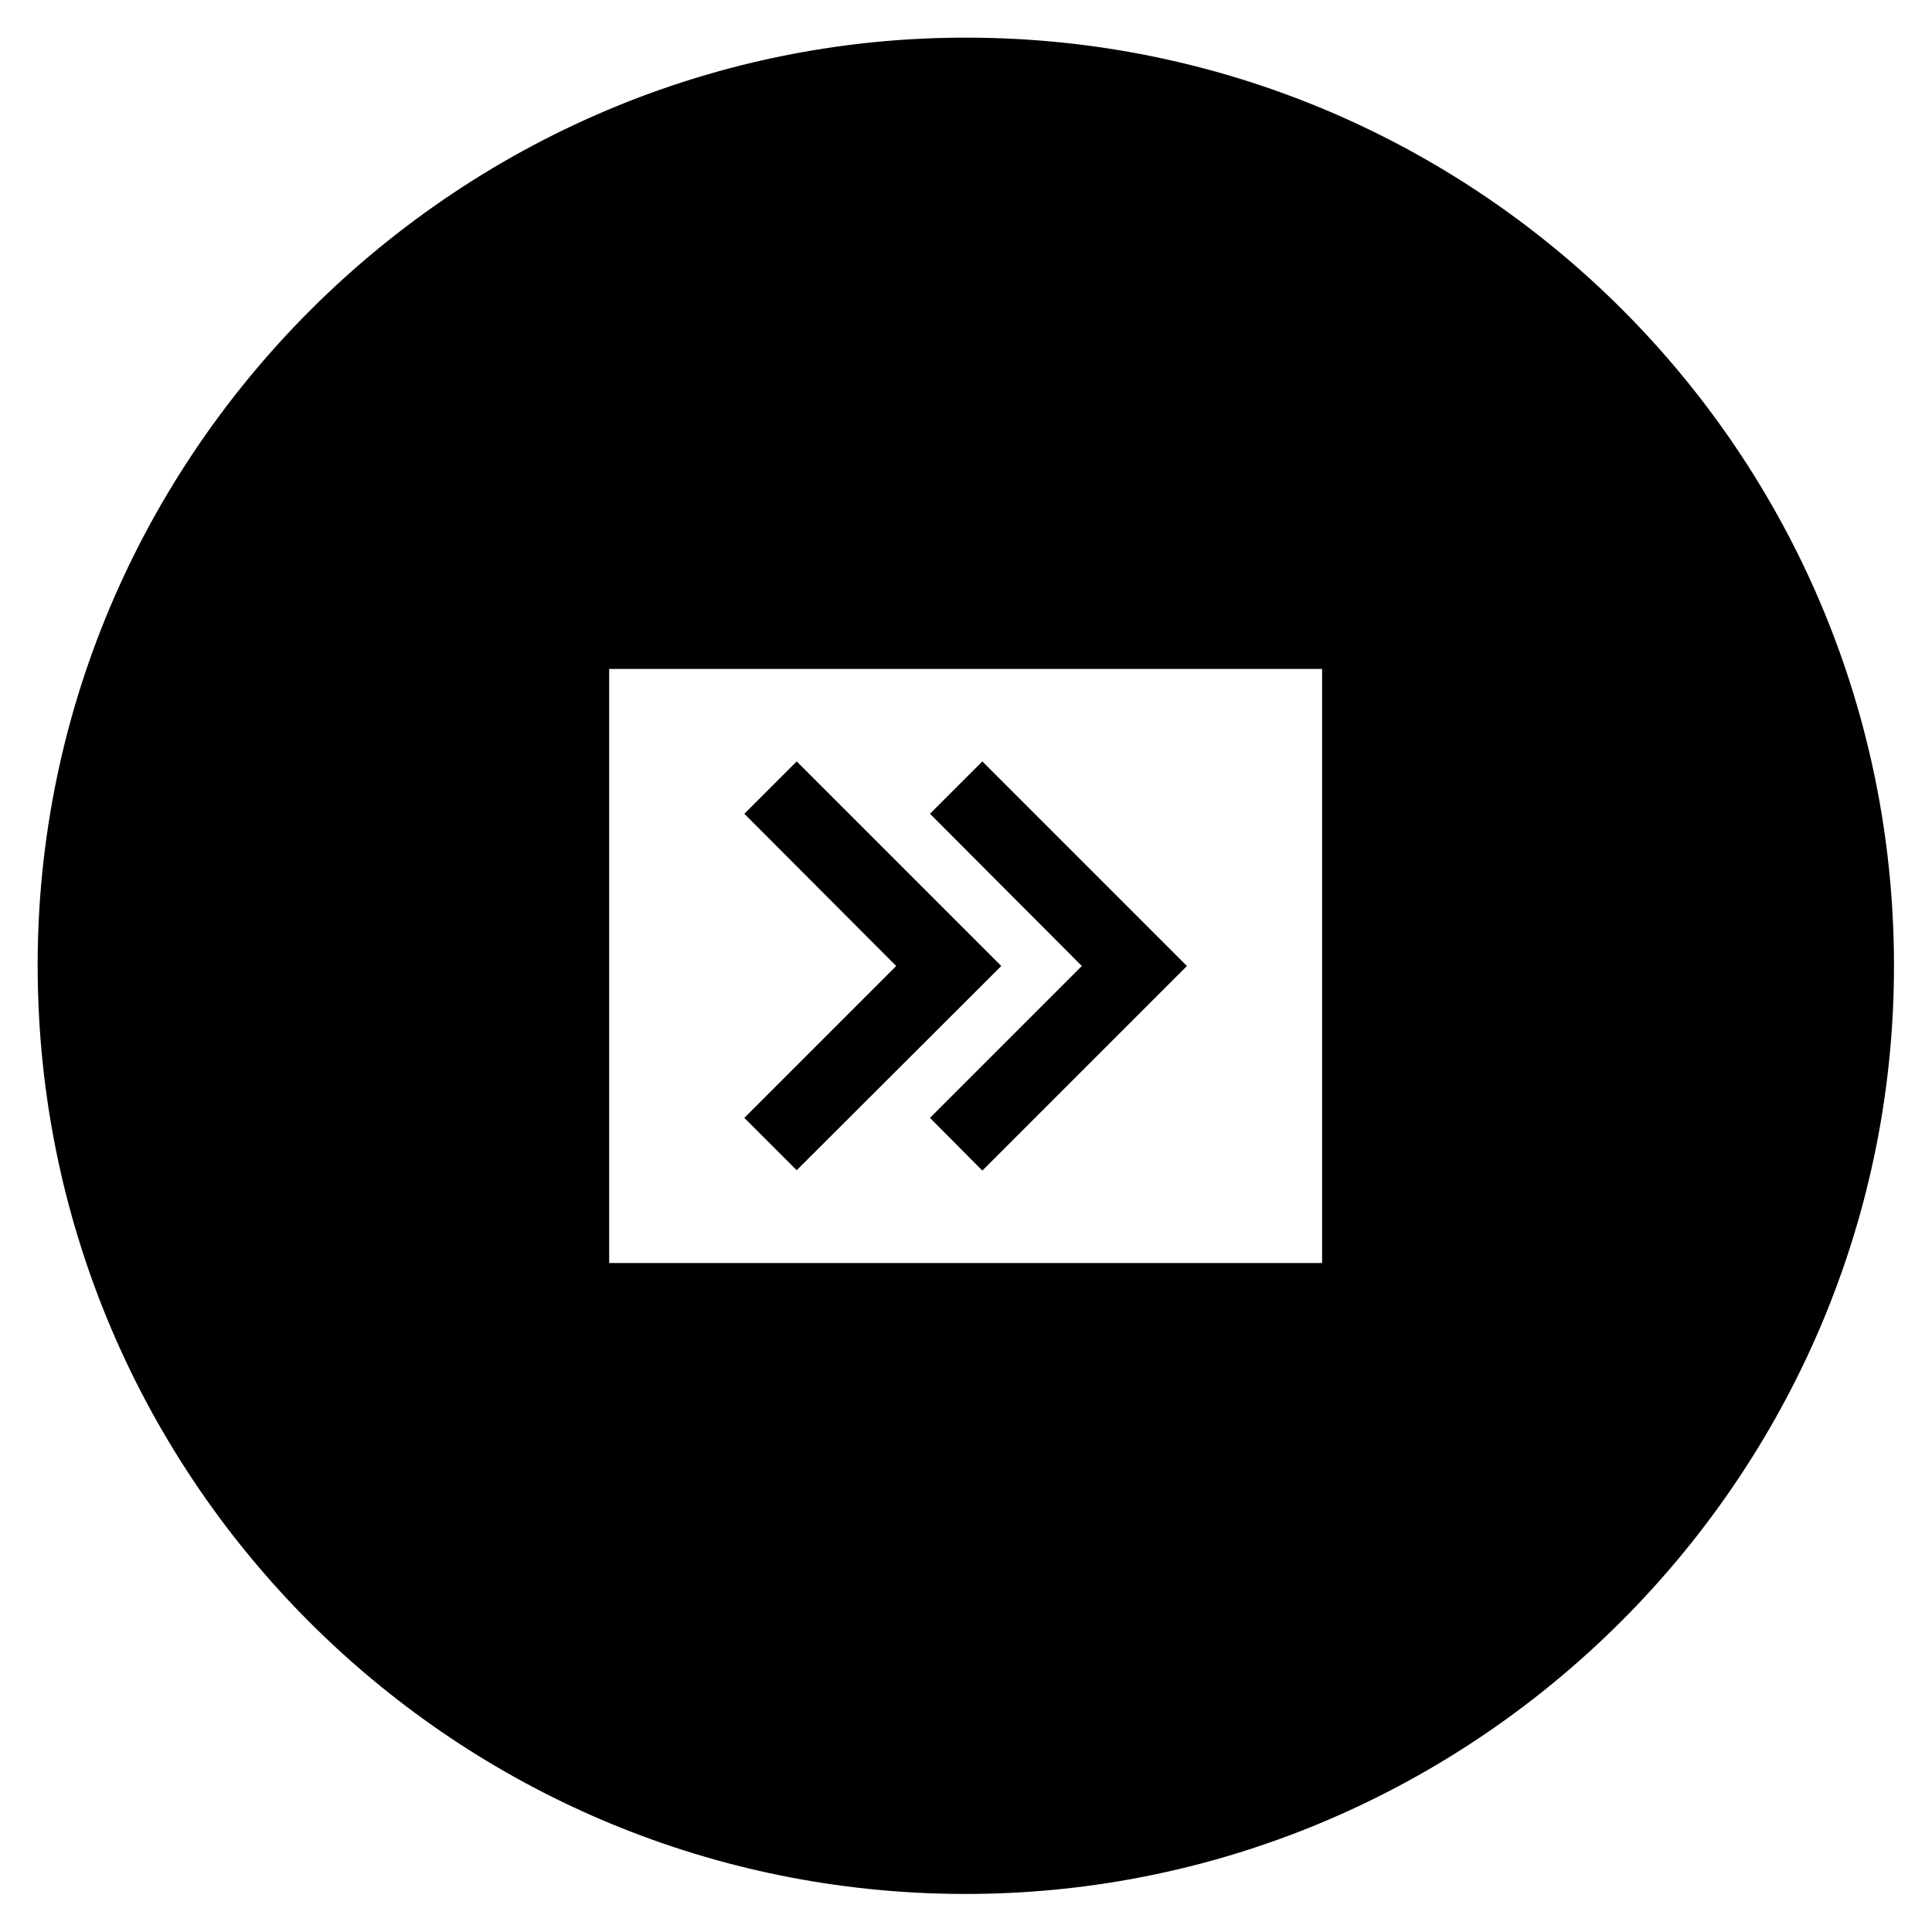
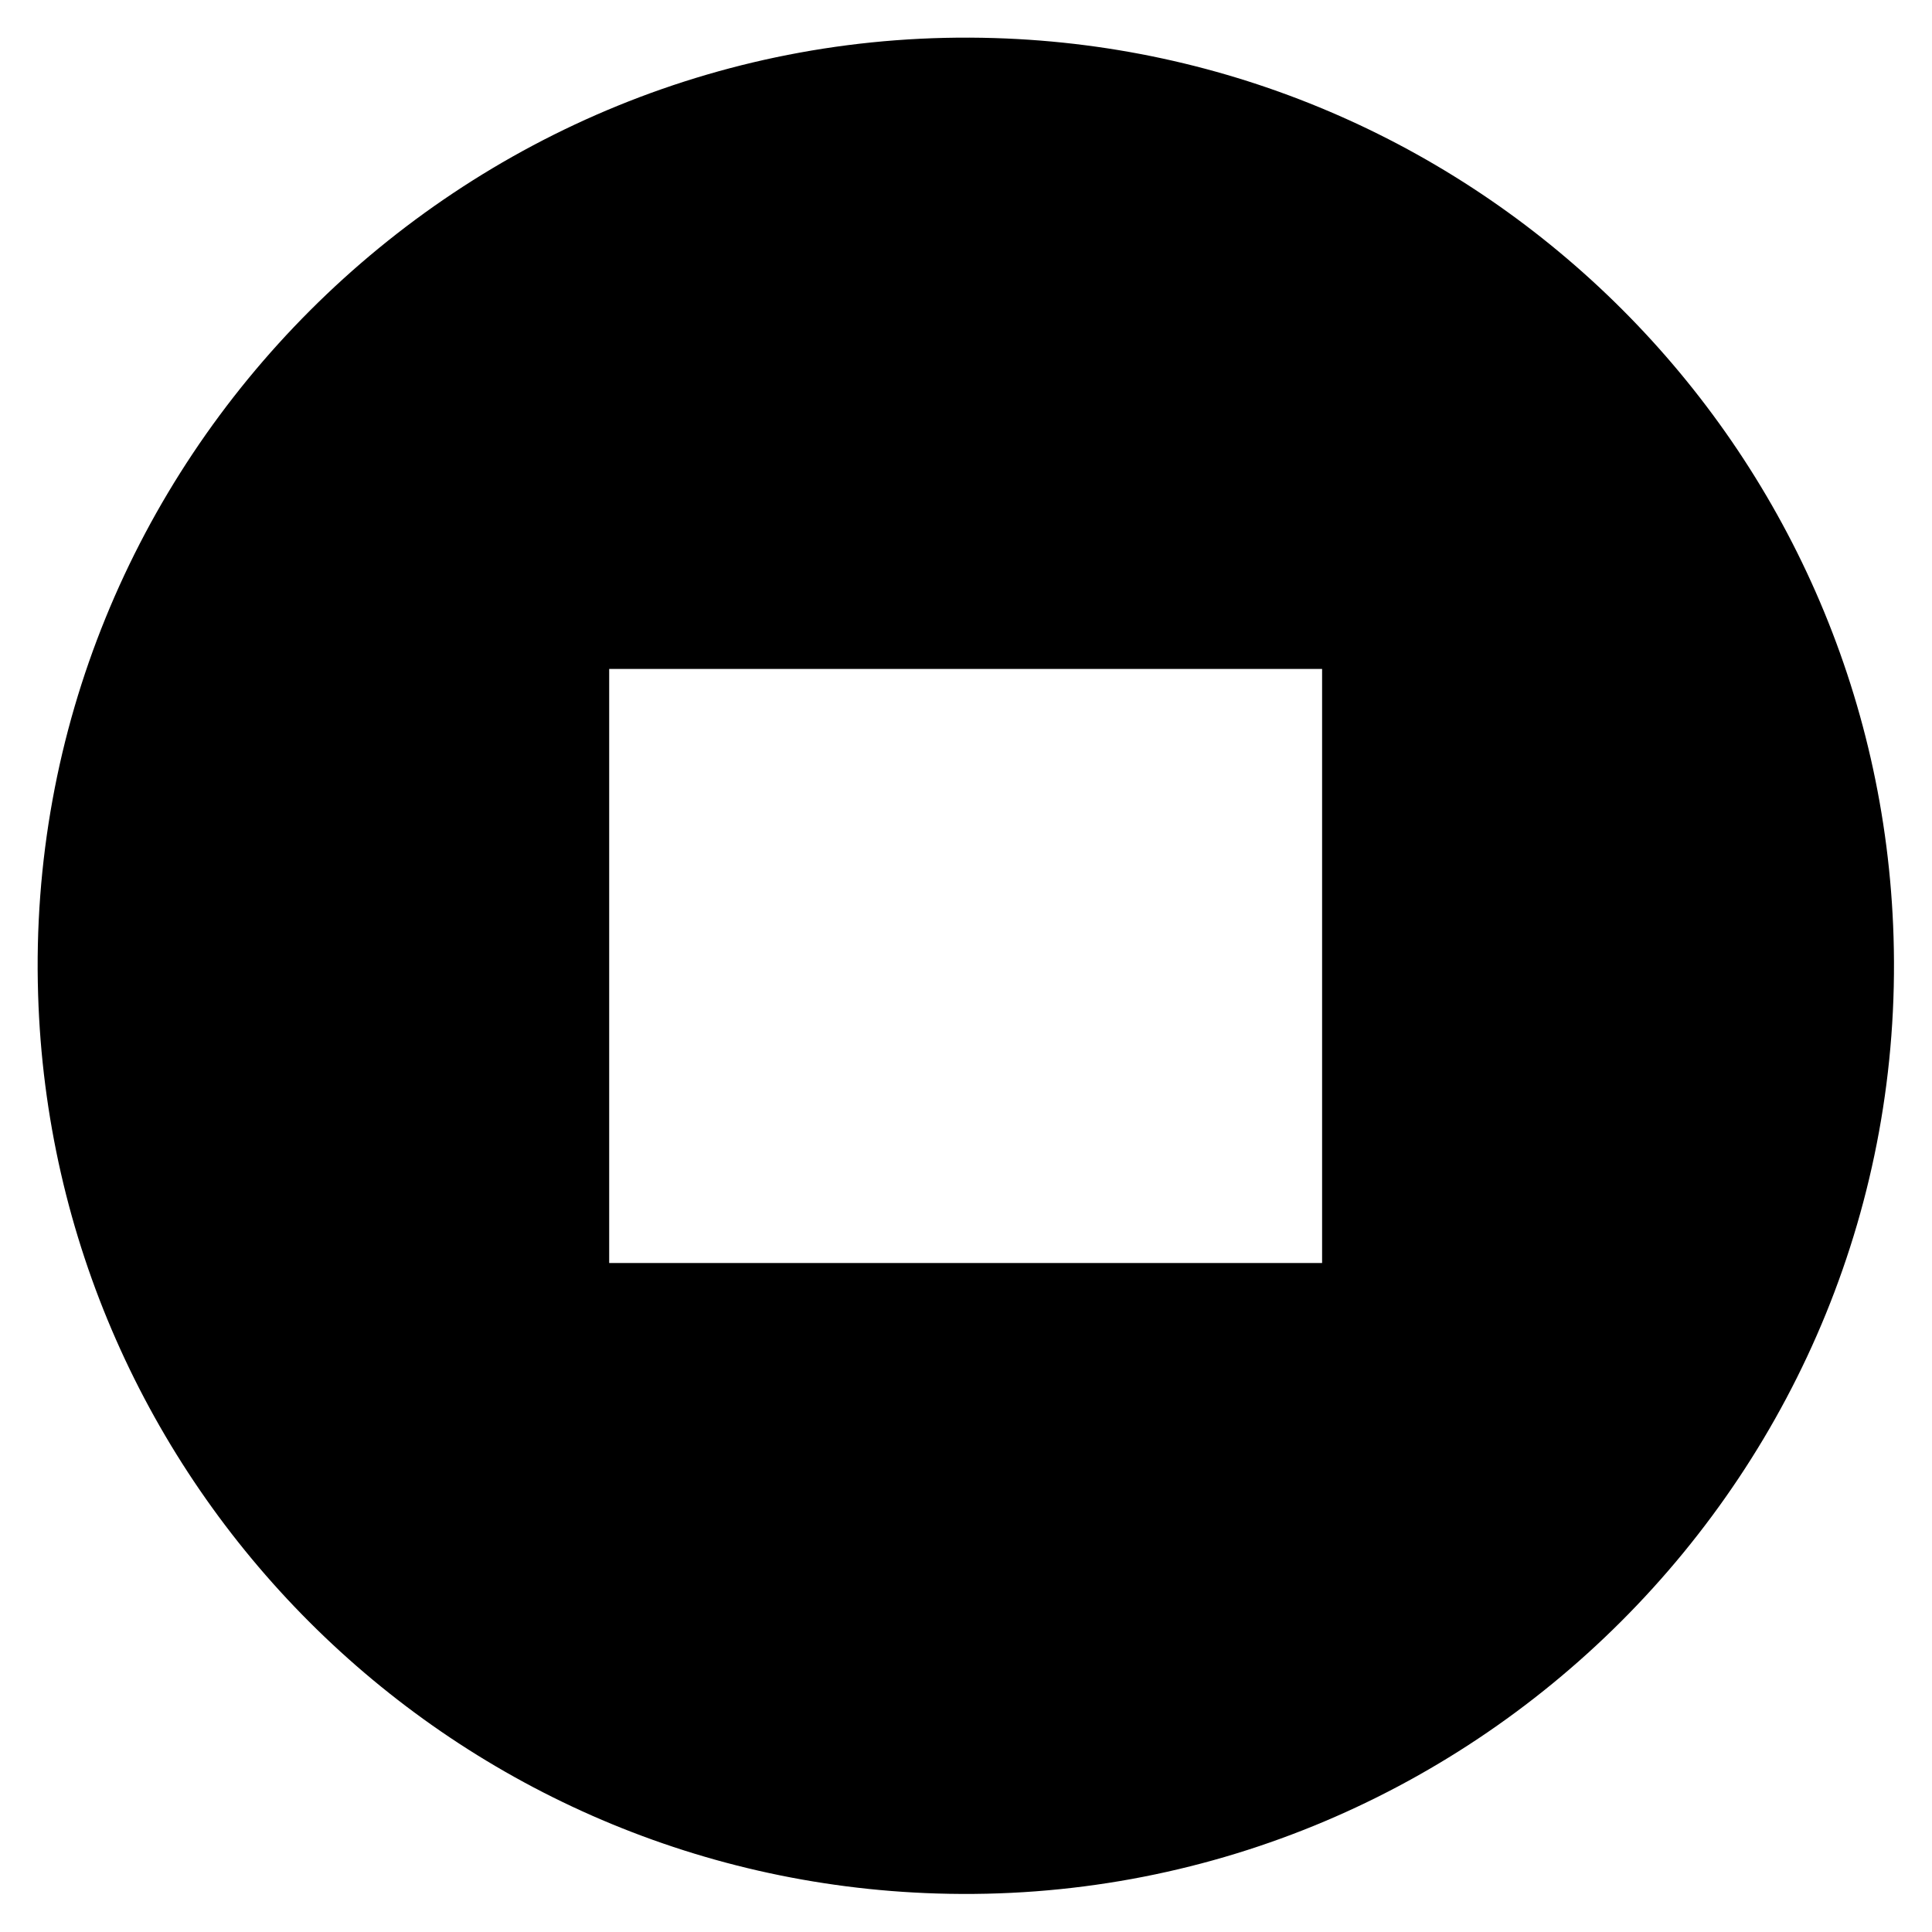
<svg xmlns="http://www.w3.org/2000/svg" fill="#000000" width="800px" height="800px" version="1.1" viewBox="144 144 512 512">
  <g>
-     <path d="m409.35 400-54.219-54.219-13.875 13.875 40.246 40.344-40.246 40.246 13.875 13.871z" />
-     <path d="m404.33 454.22 54.219-54.219-54.219-54.219-13.875 13.875 40.246 40.344-40.246 40.246z" />
    <path d="m154.1 407.57c3.938 129.79 108.44 234.29 238.23 238.23 141.2 4.328 257.81-112.18 253.48-253.48-3.938-129.79-108.44-234.29-238.23-238.23-141.3-4.328-257.91 112.28-253.48 253.48zm151.34-86.297h188.93v157.44h-188.93z" />
  </g>
</svg>